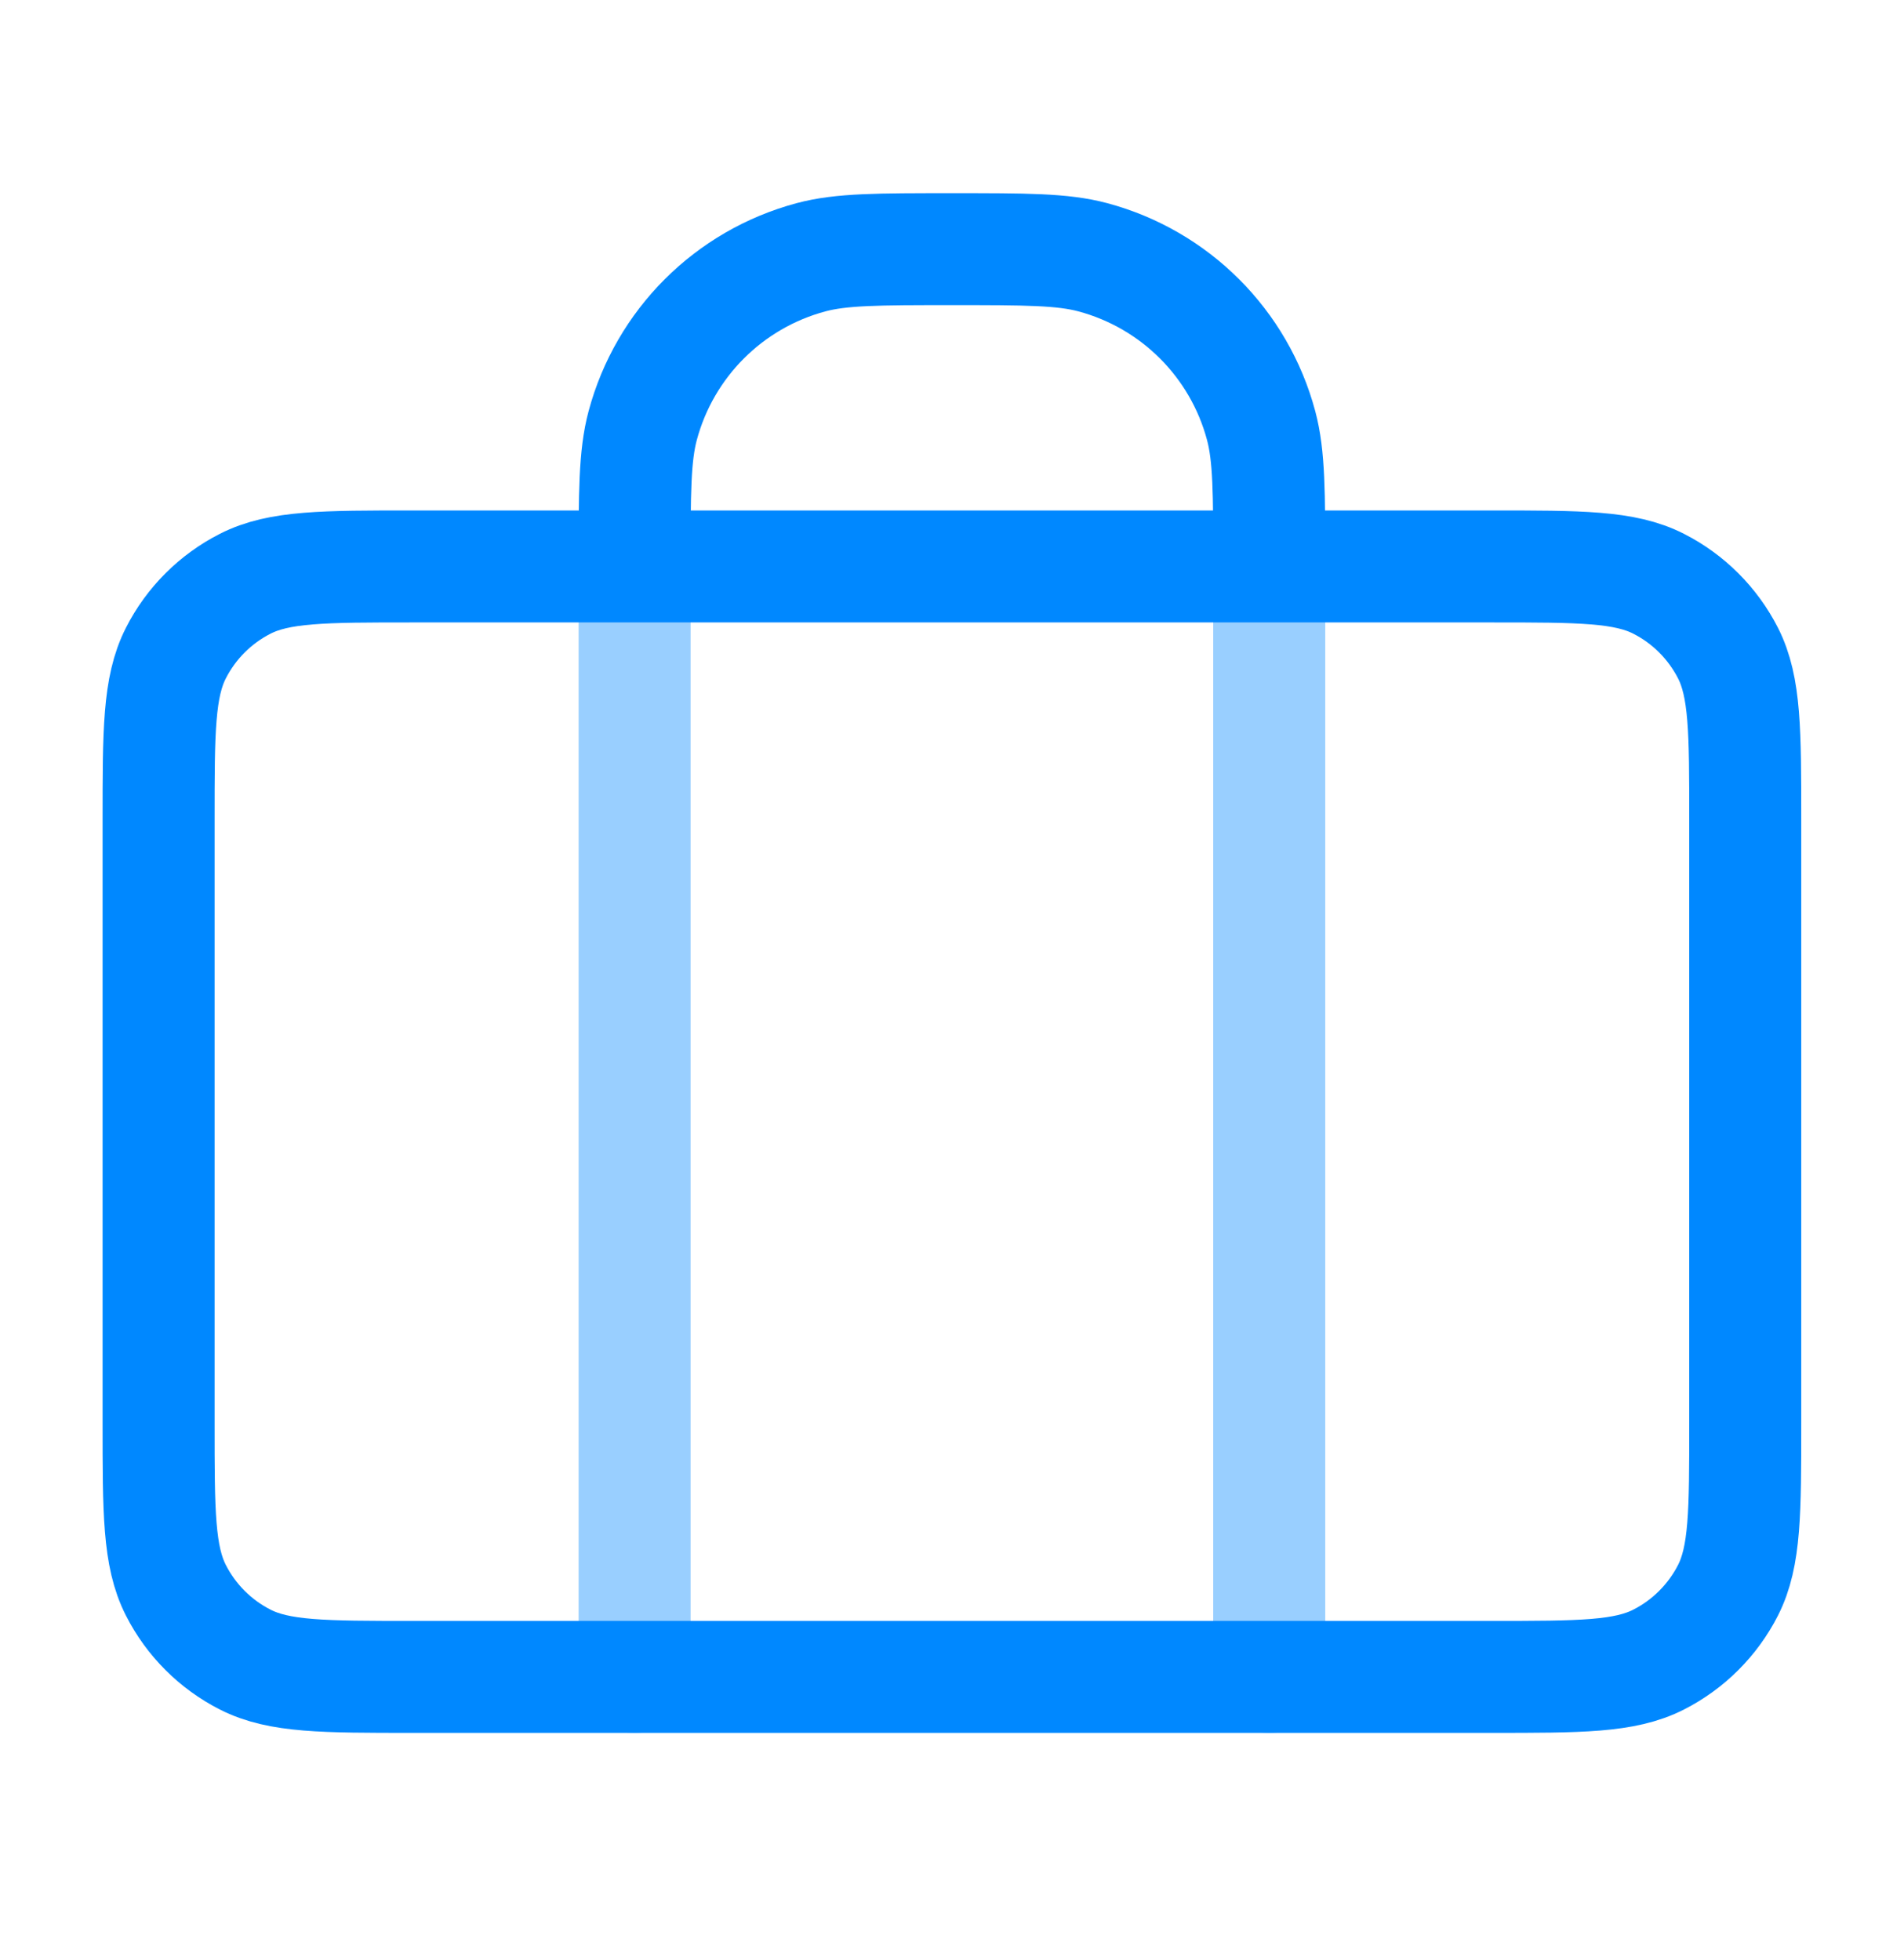
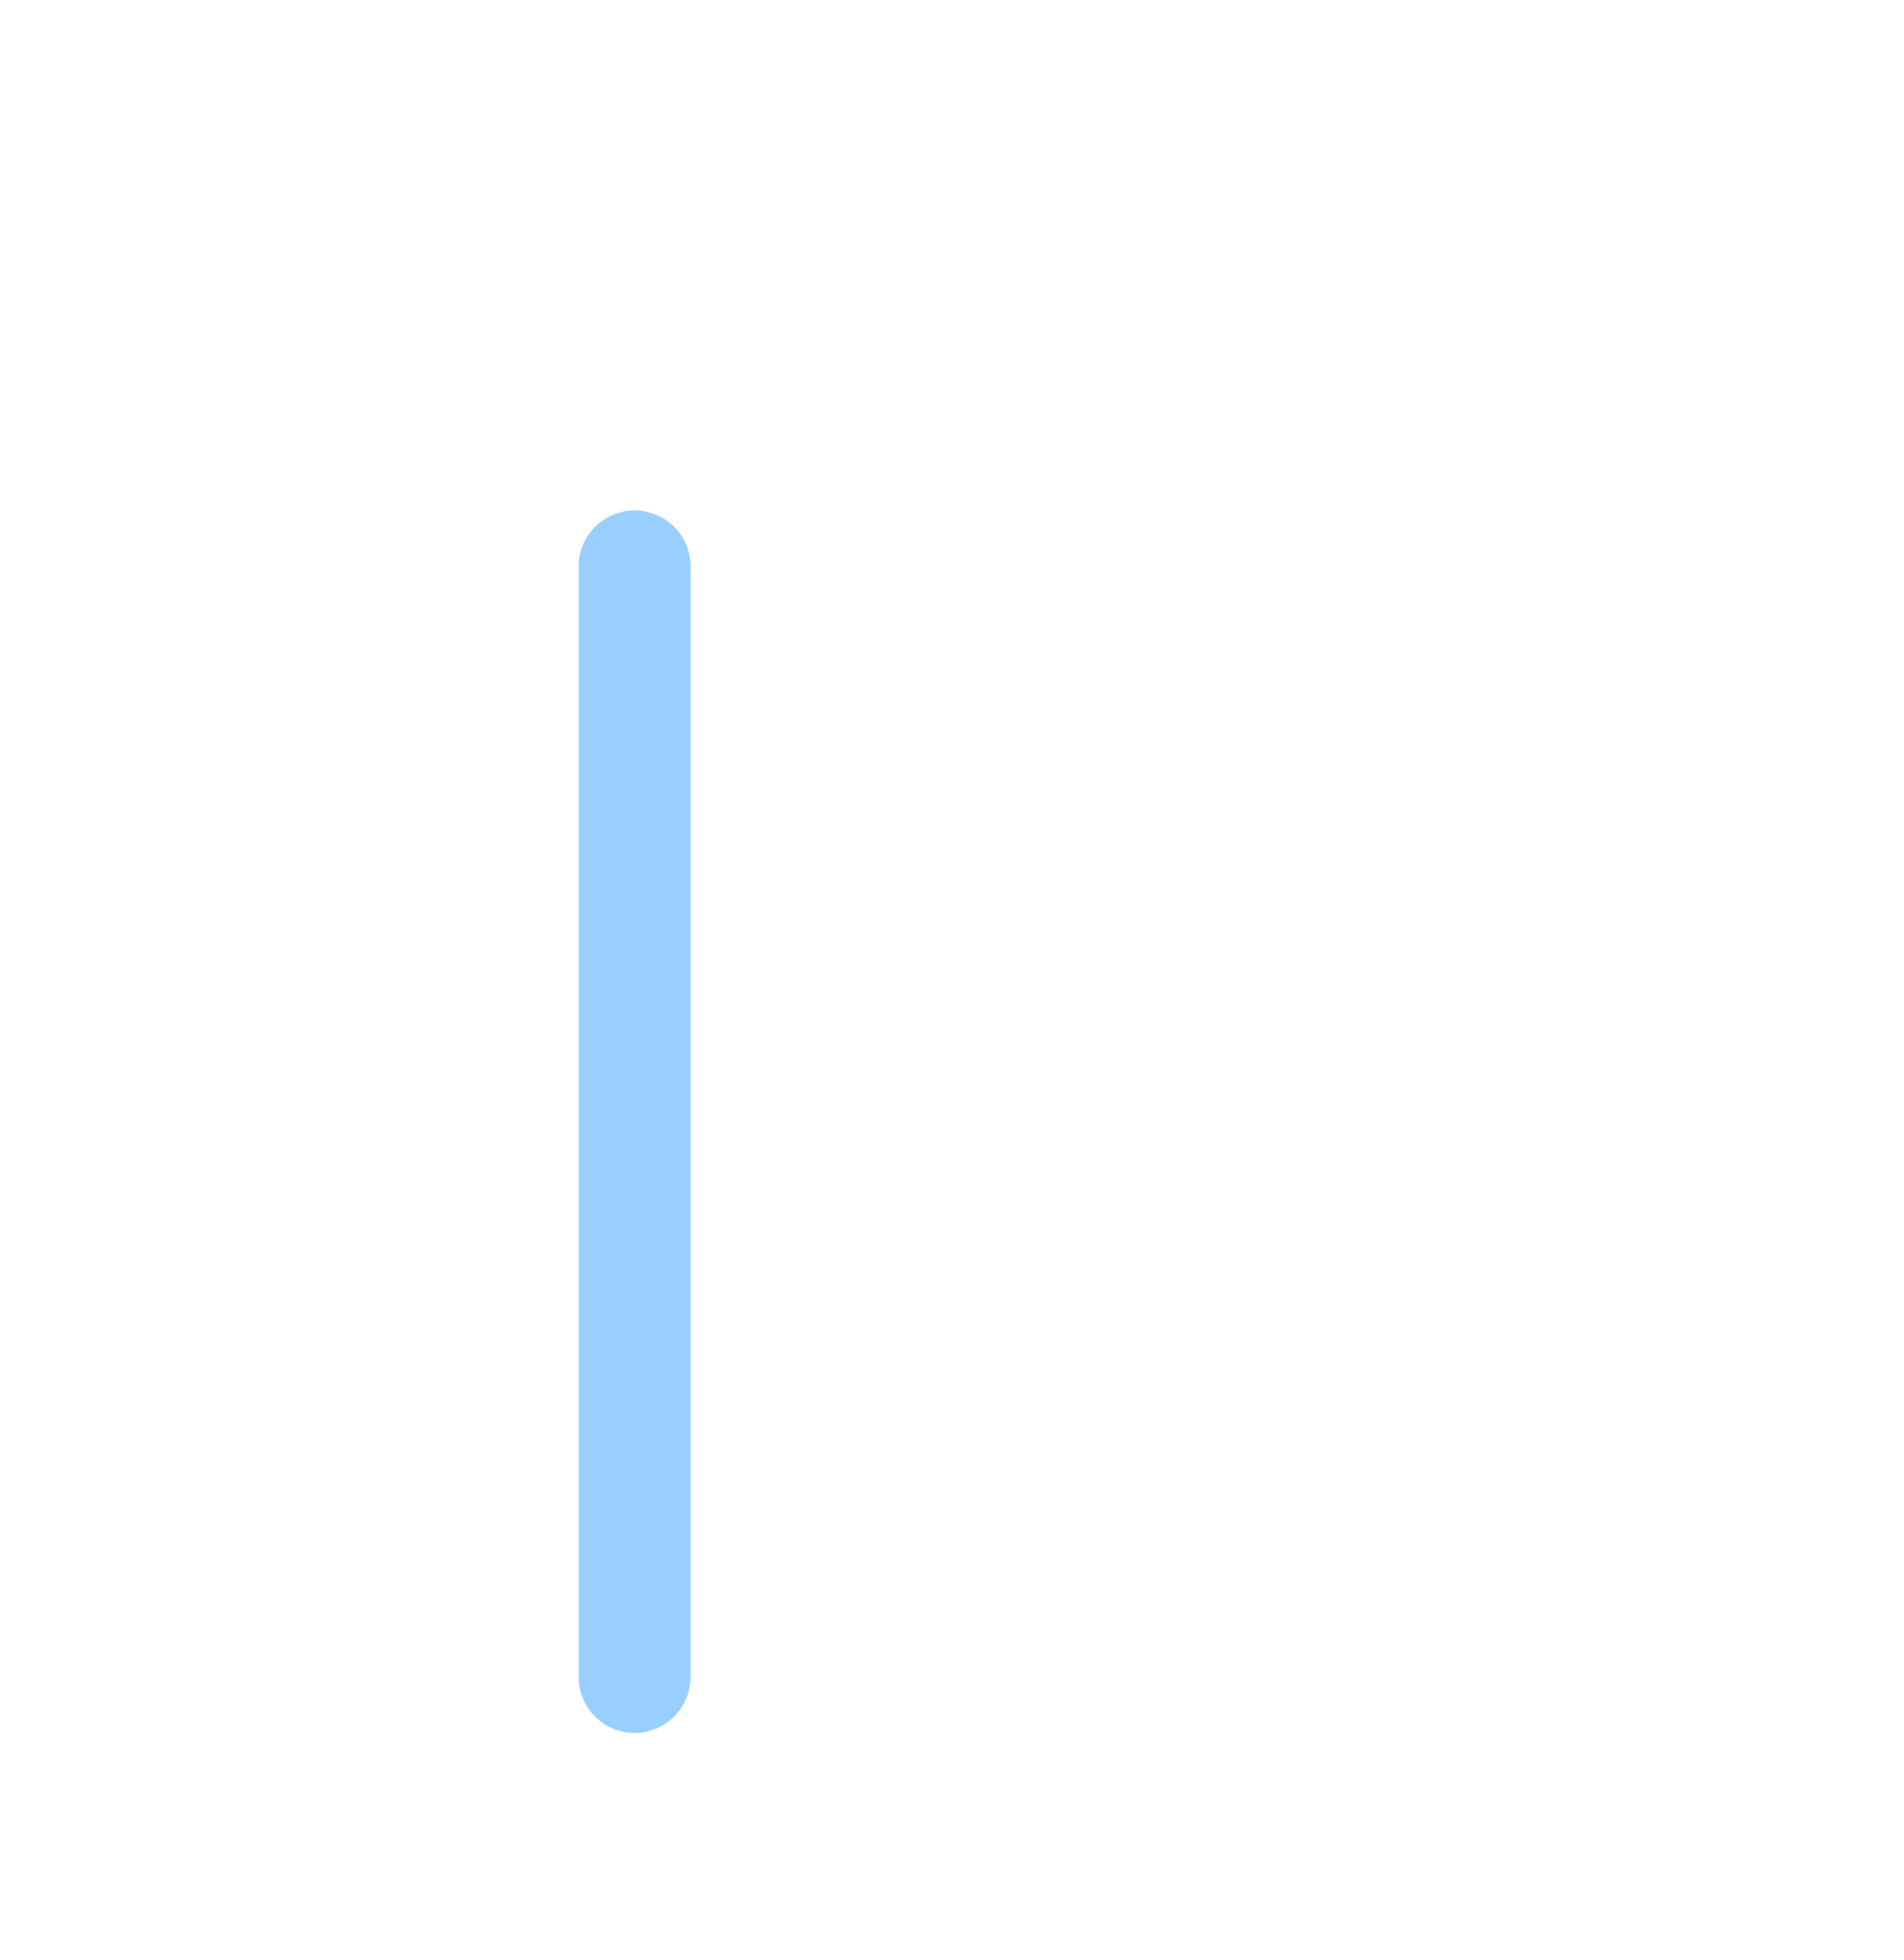
<svg xmlns="http://www.w3.org/2000/svg" width="34" height="35" viewBox="0 0 34 35" fill="none">
-   <path opacity="0.4" d="M22.665 10.117V29.951M11.332 29.951V10.117" stroke="#0088FF" stroke-width="2" stroke-linecap="round" stroke-linejoin="round" />
-   <path d="M22.665 10.117C22.665 8.799 22.665 8.141 22.52 7.6C22.128 6.134 20.982 4.988 19.515 4.595C18.975 4.45 18.316 4.45 16.999 4.45C15.681 4.45 15.023 4.45 14.482 4.595C13.015 4.988 11.87 6.134 11.477 7.6C11.332 8.141 11.332 8.799 11.332 10.117M7.365 29.95H26.632C28.219 29.95 29.012 29.95 29.618 29.641C30.151 29.37 30.585 28.936 30.857 28.403C31.165 27.797 31.165 27.004 31.165 25.417V14.65C31.165 13.063 31.165 12.27 30.857 11.664C30.585 11.131 30.151 10.697 29.618 10.426C29.012 10.117 28.219 10.117 26.632 10.117H7.365C5.779 10.117 4.985 10.117 4.379 10.426C3.846 10.697 3.412 11.131 3.141 11.664C2.832 12.27 2.832 13.063 2.832 14.65V25.417C2.832 27.004 2.832 27.797 3.141 28.403C3.412 28.936 3.846 29.37 4.379 29.641C4.985 29.95 5.779 29.95 7.365 29.95Z" stroke="#0088FF" stroke-width="2" stroke-linecap="round" stroke-linejoin="round" />
+   <path opacity="0.4" d="M22.665 10.117M11.332 29.951V10.117" stroke="#0088FF" stroke-width="2" stroke-linecap="round" stroke-linejoin="round" />
</svg>